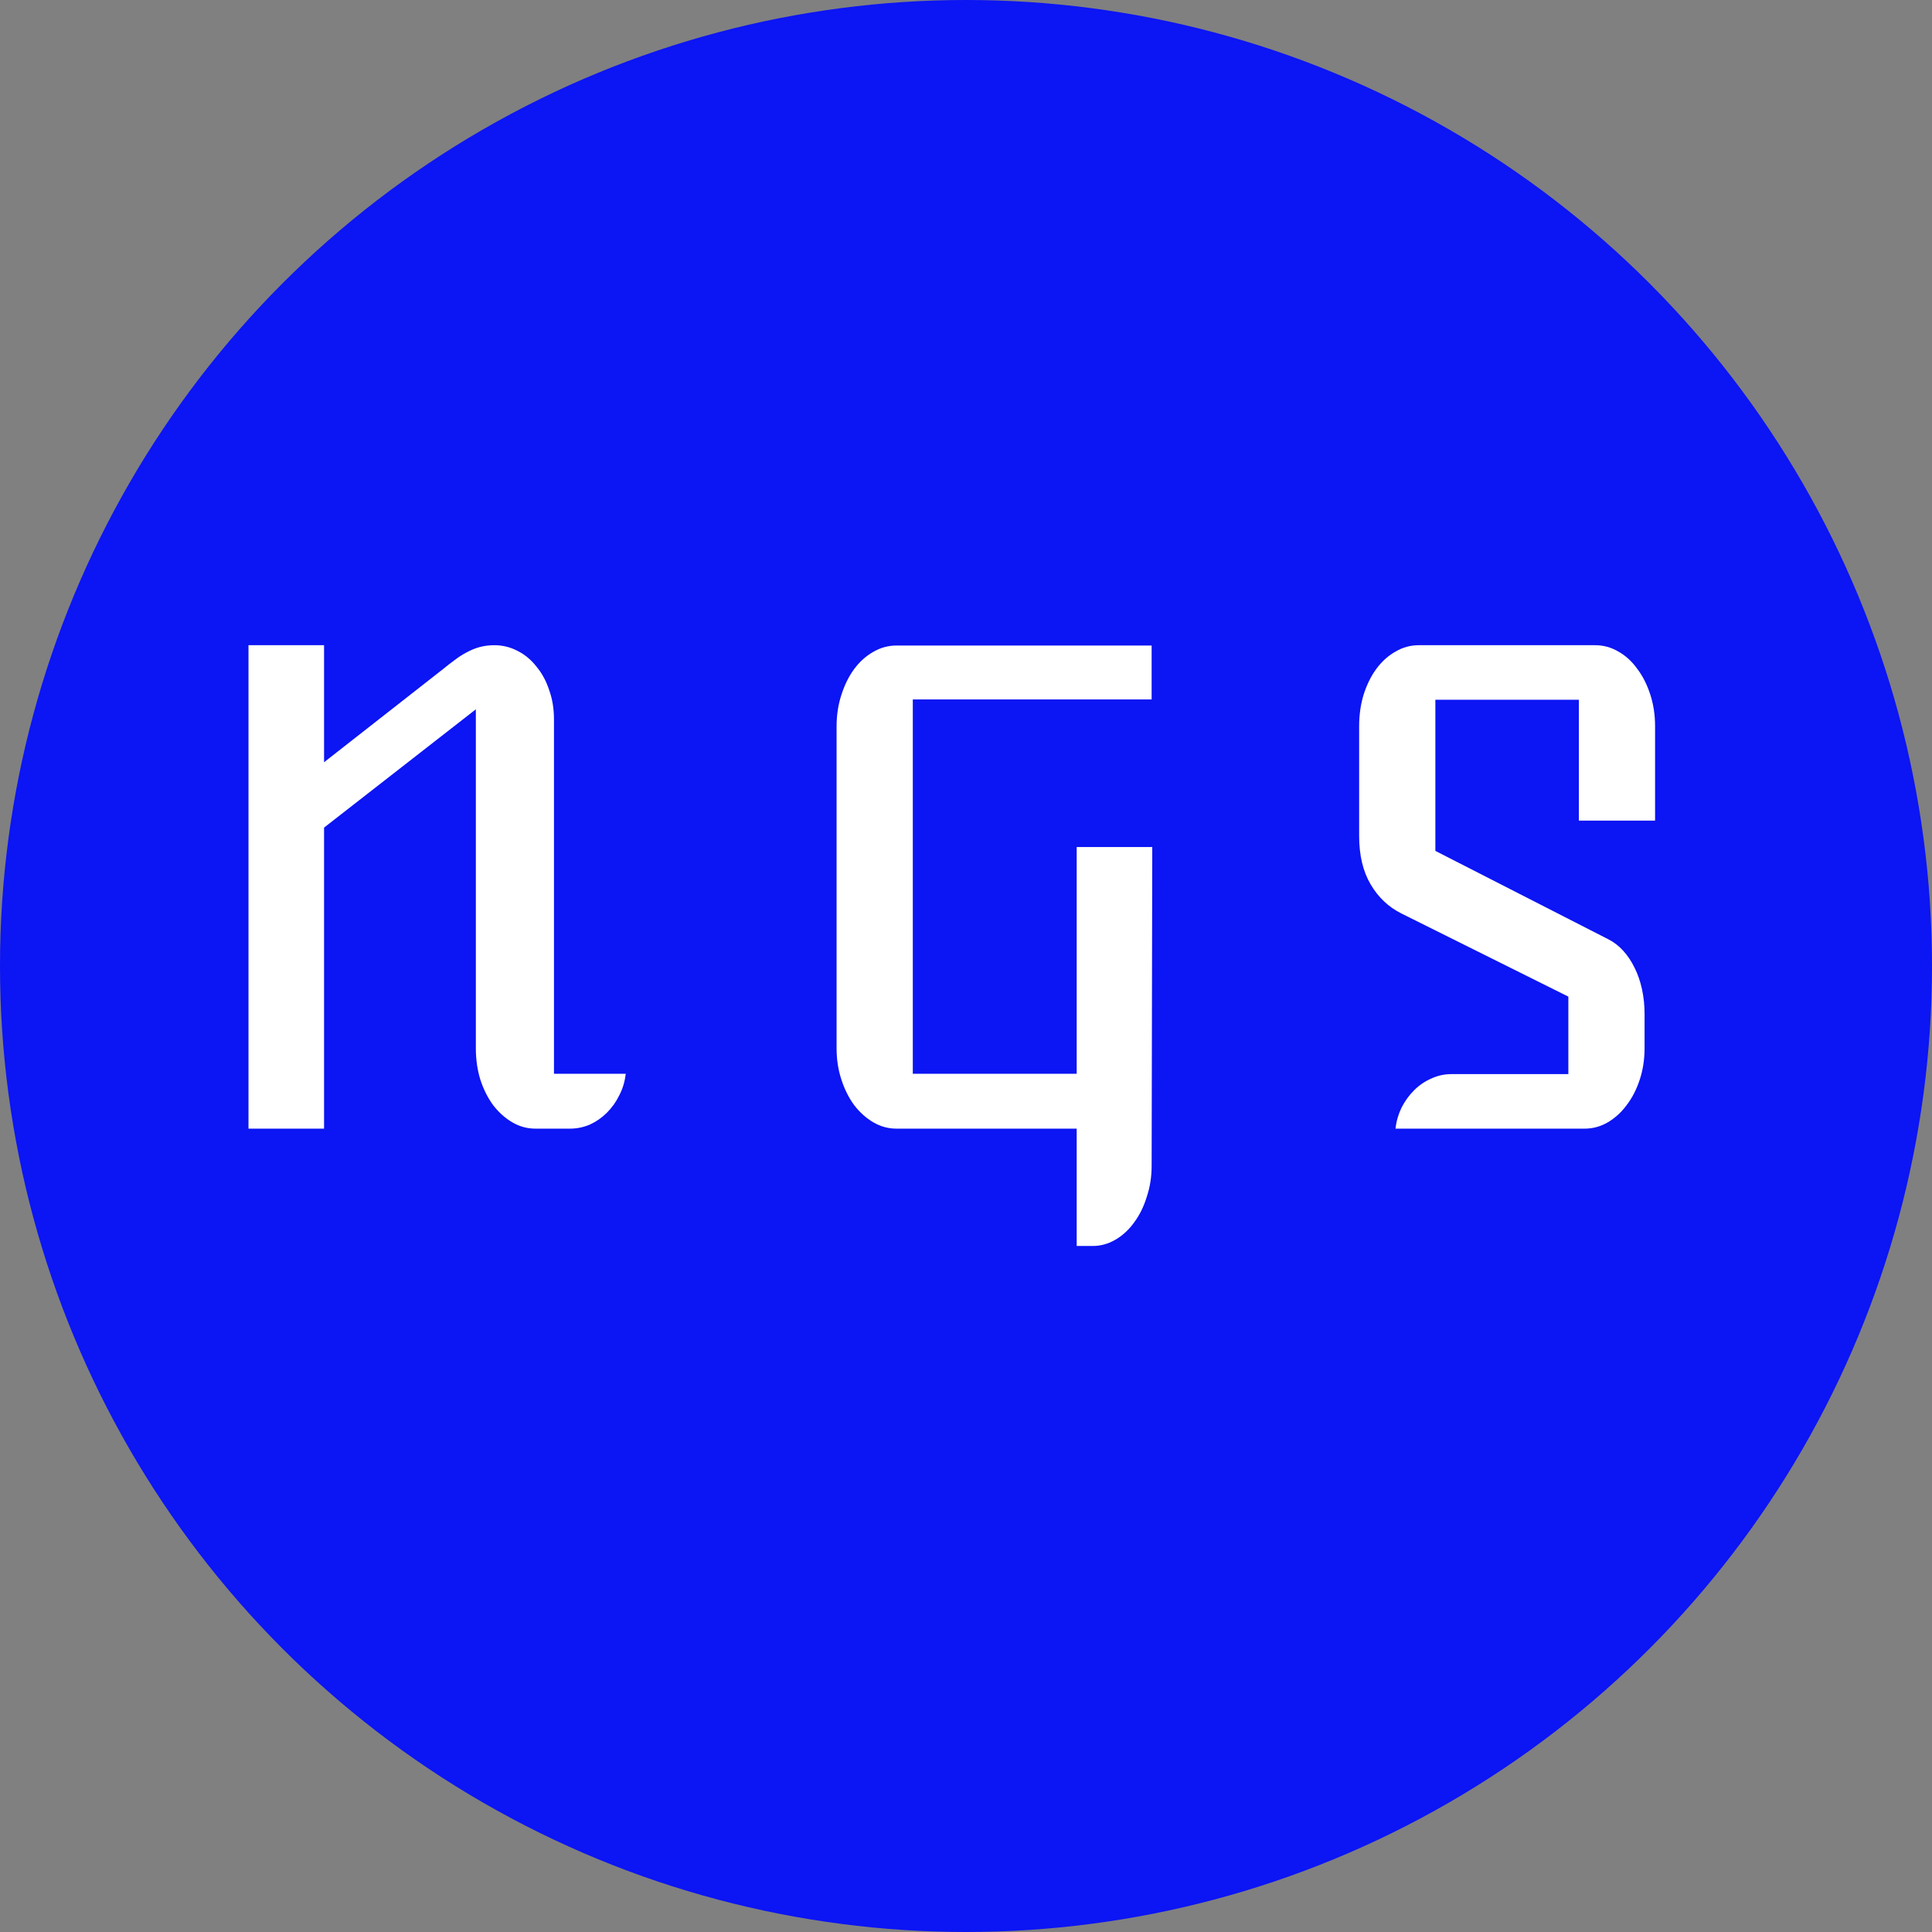
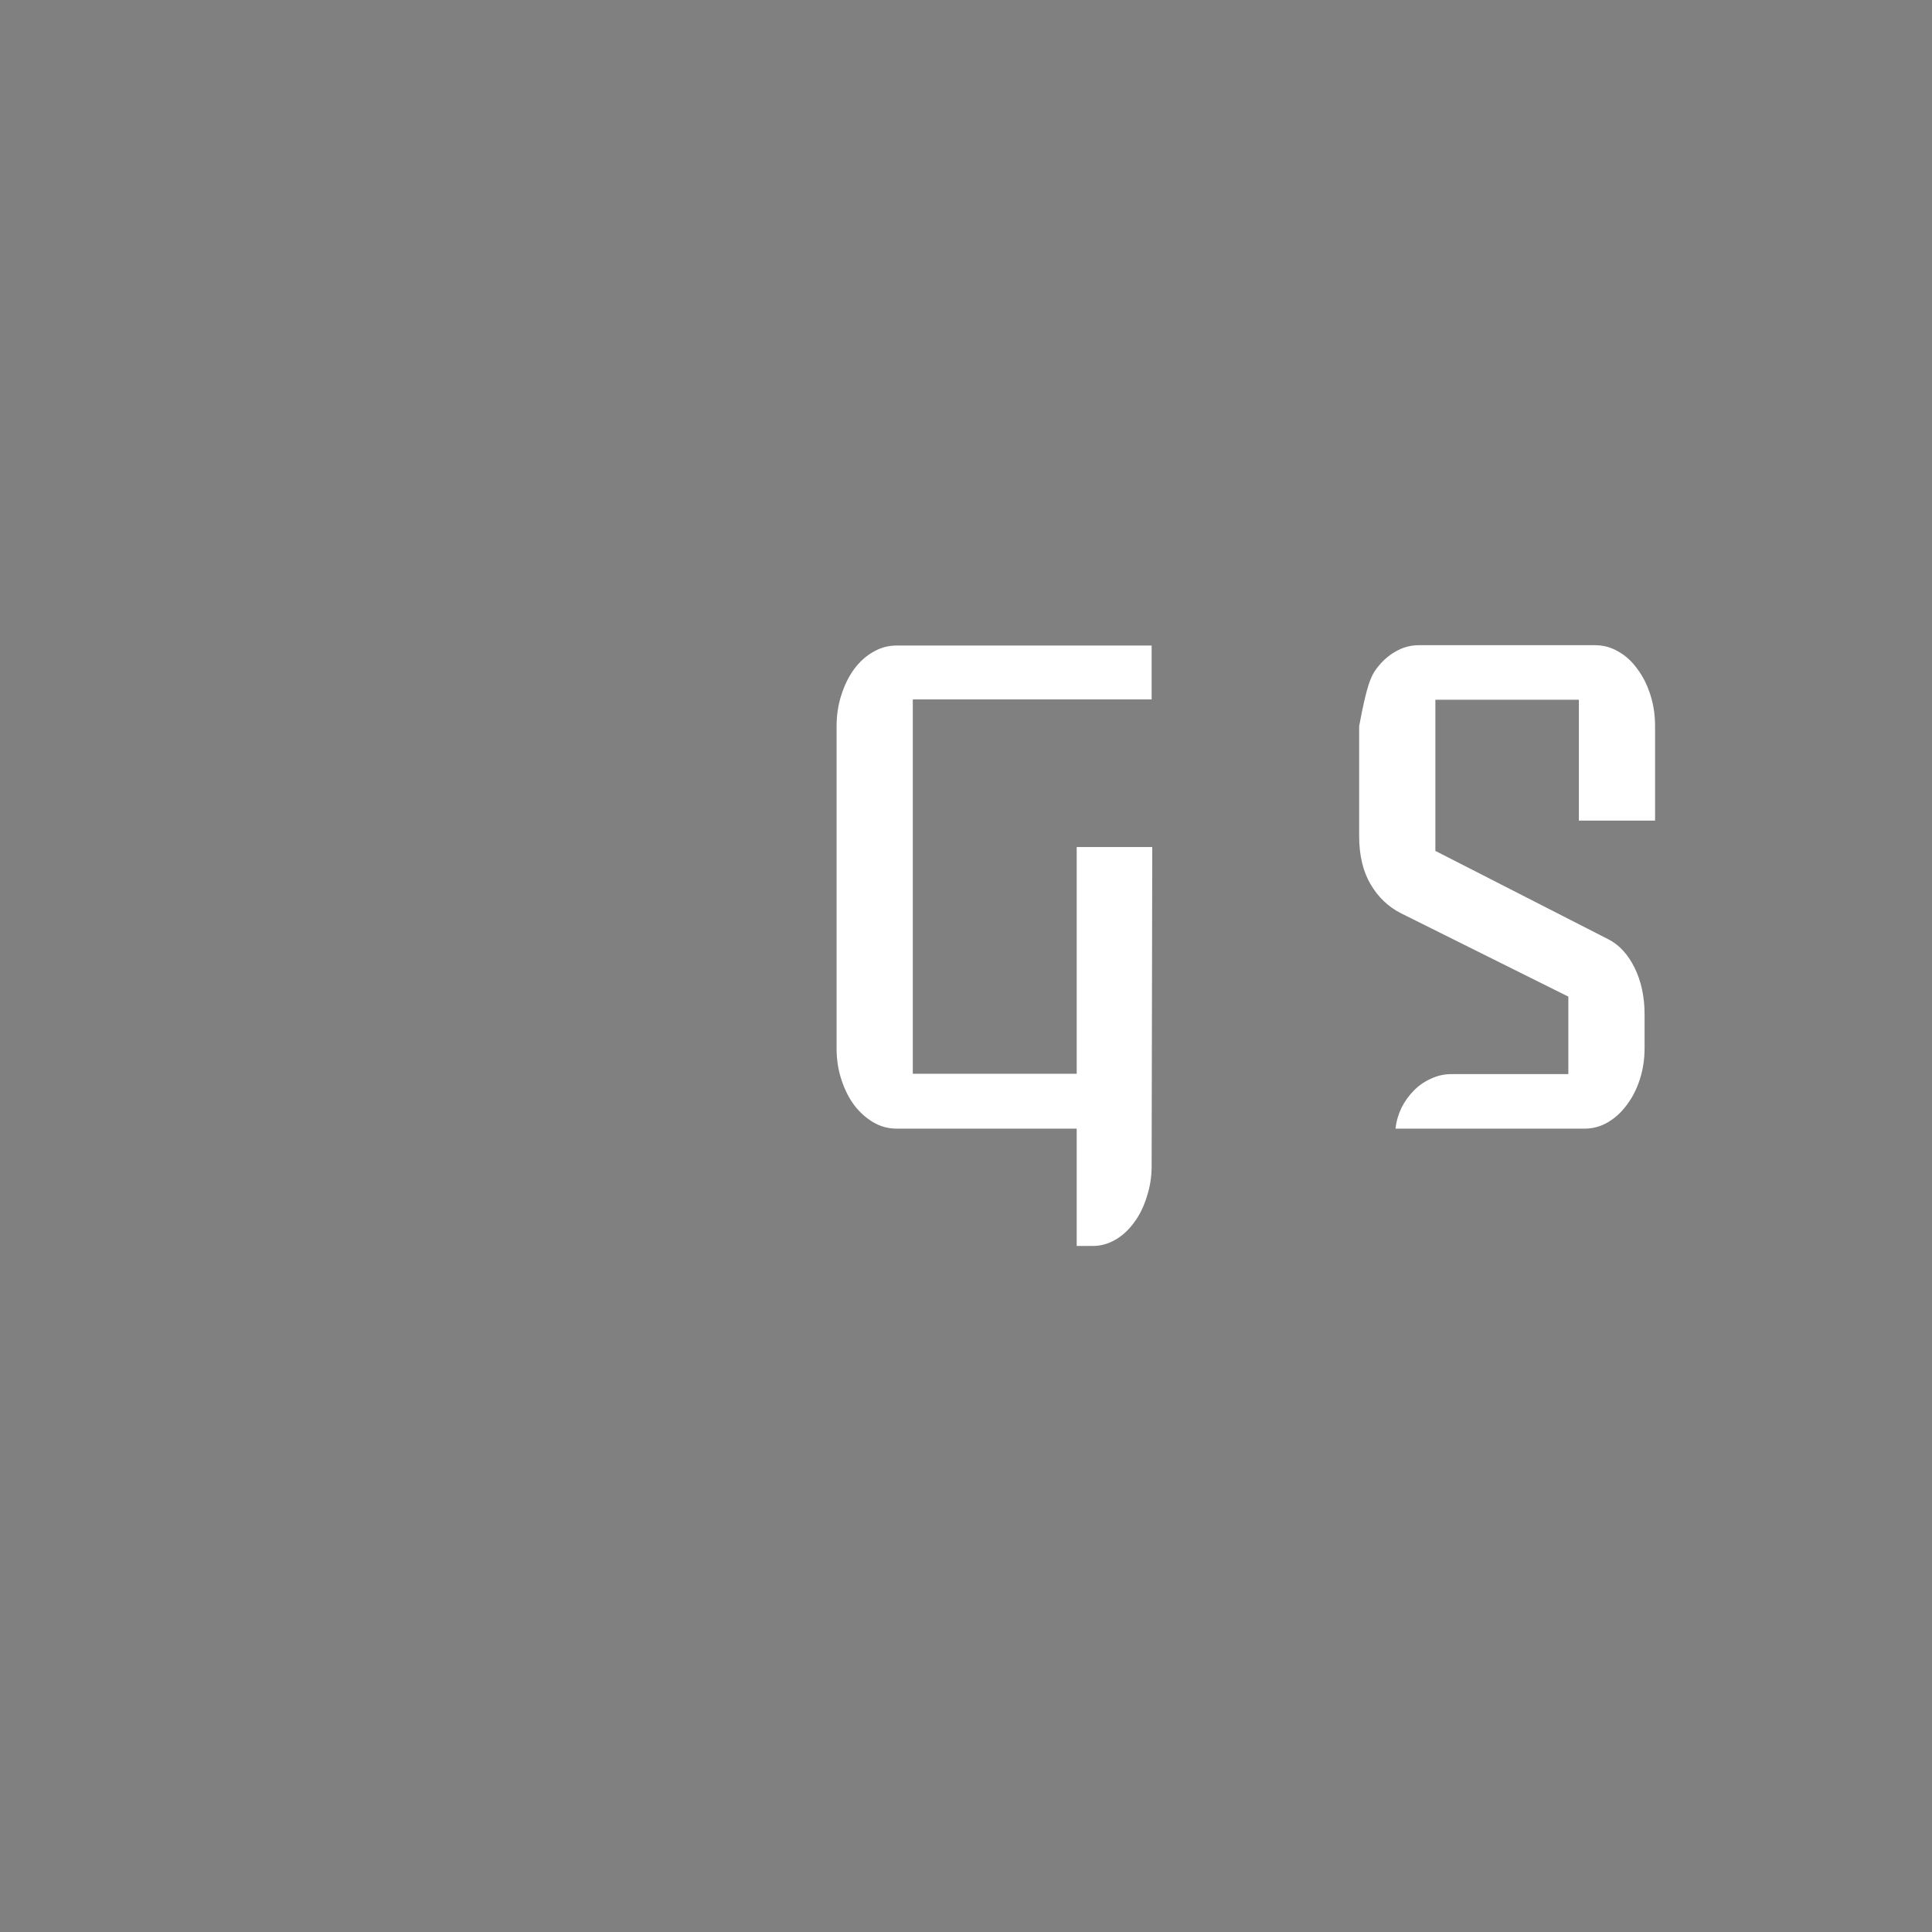
<svg xmlns="http://www.w3.org/2000/svg" width="71" height="71" viewBox="0 0 71 71" fill="none">
  <rect x="0" y="0" width="71" height="71" fill="#808080" stroke="none" />
-   <circle cx="35.5" cy="35.5" r="35.5" fill="#0C15F3" />
-   <path d="M9.132 23.711H11.909V28.012L16.28 24.59C16.421 24.473 16.562 24.364 16.702 24.262C16.843 24.153 16.987 24.059 17.136 23.981C17.292 23.895 17.452 23.828 17.616 23.782C17.788 23.735 17.972 23.711 18.167 23.711C18.472 23.711 18.757 23.782 19.023 23.922C19.288 24.055 19.519 24.247 19.714 24.497C19.917 24.739 20.073 25.028 20.183 25.364C20.3 25.692 20.358 26.047 20.358 26.43V39.461H22.995C22.964 39.743 22.886 40.004 22.761 40.246C22.644 40.489 22.491 40.703 22.304 40.891C22.124 41.071 21.917 41.215 21.683 41.325C21.448 41.426 21.202 41.477 20.945 41.477H19.679C19.374 41.477 19.089 41.399 18.823 41.243C18.558 41.086 18.323 40.875 18.12 40.61C17.925 40.344 17.769 40.032 17.651 39.672C17.542 39.313 17.487 38.93 17.487 38.524V26.067L11.909 30.414V41.477H9.132V23.711Z" fill="white" />
  <path d="M30.744 26.7C30.744 26.285 30.802 25.899 30.92 25.539C31.037 25.172 31.193 24.856 31.388 24.59C31.591 24.317 31.826 24.106 32.091 23.957C32.357 23.801 32.642 23.723 32.947 23.723H42.322V25.703H33.545V39.461H39.568V31.129H42.345L42.322 42.848C42.322 43.246 42.263 43.621 42.146 43.973C42.037 44.332 41.884 44.645 41.689 44.91C41.494 45.184 41.263 45.399 40.998 45.555C40.732 45.711 40.451 45.789 40.154 45.789H39.568V41.477H32.947C32.642 41.477 32.357 41.399 32.091 41.243C31.826 41.086 31.591 40.875 31.388 40.61C31.193 40.344 31.037 40.032 30.92 39.672C30.802 39.313 30.744 38.93 30.744 38.524V26.7Z" fill="white" />
-   <path d="M51.284 41.477C51.315 41.203 51.39 40.946 51.507 40.703C51.632 40.461 51.784 40.25 51.964 40.071C52.151 39.883 52.362 39.739 52.597 39.637C52.831 39.528 53.077 39.473 53.335 39.473H57.636V36.625L51.495 33.567C51.026 33.332 50.651 32.977 50.37 32.5C50.089 32.024 49.948 31.43 49.948 30.719V26.688C49.948 26.274 50.003 25.887 50.112 25.528C50.23 25.16 50.386 24.844 50.581 24.578C50.784 24.305 51.019 24.094 51.284 23.946C51.55 23.789 51.835 23.711 52.14 23.711H58.62C58.925 23.711 59.21 23.789 59.476 23.946C59.741 24.094 59.972 24.305 60.167 24.578C60.37 24.844 60.53 25.16 60.648 25.528C60.765 25.887 60.823 26.274 60.823 26.688V30.157H58.023V25.715H52.749V31.27L59.101 34.516C59.304 34.618 59.487 34.758 59.651 34.938C59.815 35.118 59.956 35.328 60.073 35.571C60.19 35.805 60.28 36.067 60.343 36.356C60.405 36.645 60.437 36.946 60.437 37.258V38.524C60.437 38.93 60.378 39.313 60.261 39.672C60.144 40.032 59.983 40.344 59.78 40.61C59.585 40.875 59.355 41.086 59.089 41.243C58.823 41.399 58.538 41.477 58.233 41.477H51.284Z" fill="white" />
+   <path d="M51.284 41.477C51.315 41.203 51.39 40.946 51.507 40.703C51.632 40.461 51.784 40.25 51.964 40.071C52.151 39.883 52.362 39.739 52.597 39.637C52.831 39.528 53.077 39.473 53.335 39.473H57.636V36.625L51.495 33.567C51.026 33.332 50.651 32.977 50.37 32.5C50.089 32.024 49.948 31.43 49.948 30.719V26.688C50.23 25.16 50.386 24.844 50.581 24.578C50.784 24.305 51.019 24.094 51.284 23.946C51.55 23.789 51.835 23.711 52.14 23.711H58.62C58.925 23.711 59.21 23.789 59.476 23.946C59.741 24.094 59.972 24.305 60.167 24.578C60.37 24.844 60.53 25.16 60.648 25.528C60.765 25.887 60.823 26.274 60.823 26.688V30.157H58.023V25.715H52.749V31.27L59.101 34.516C59.304 34.618 59.487 34.758 59.651 34.938C59.815 35.118 59.956 35.328 60.073 35.571C60.19 35.805 60.28 36.067 60.343 36.356C60.405 36.645 60.437 36.946 60.437 37.258V38.524C60.437 38.93 60.378 39.313 60.261 39.672C60.144 40.032 59.983 40.344 59.78 40.61C59.585 40.875 59.355 41.086 59.089 41.243C58.823 41.399 58.538 41.477 58.233 41.477H51.284Z" fill="white" />
</svg>